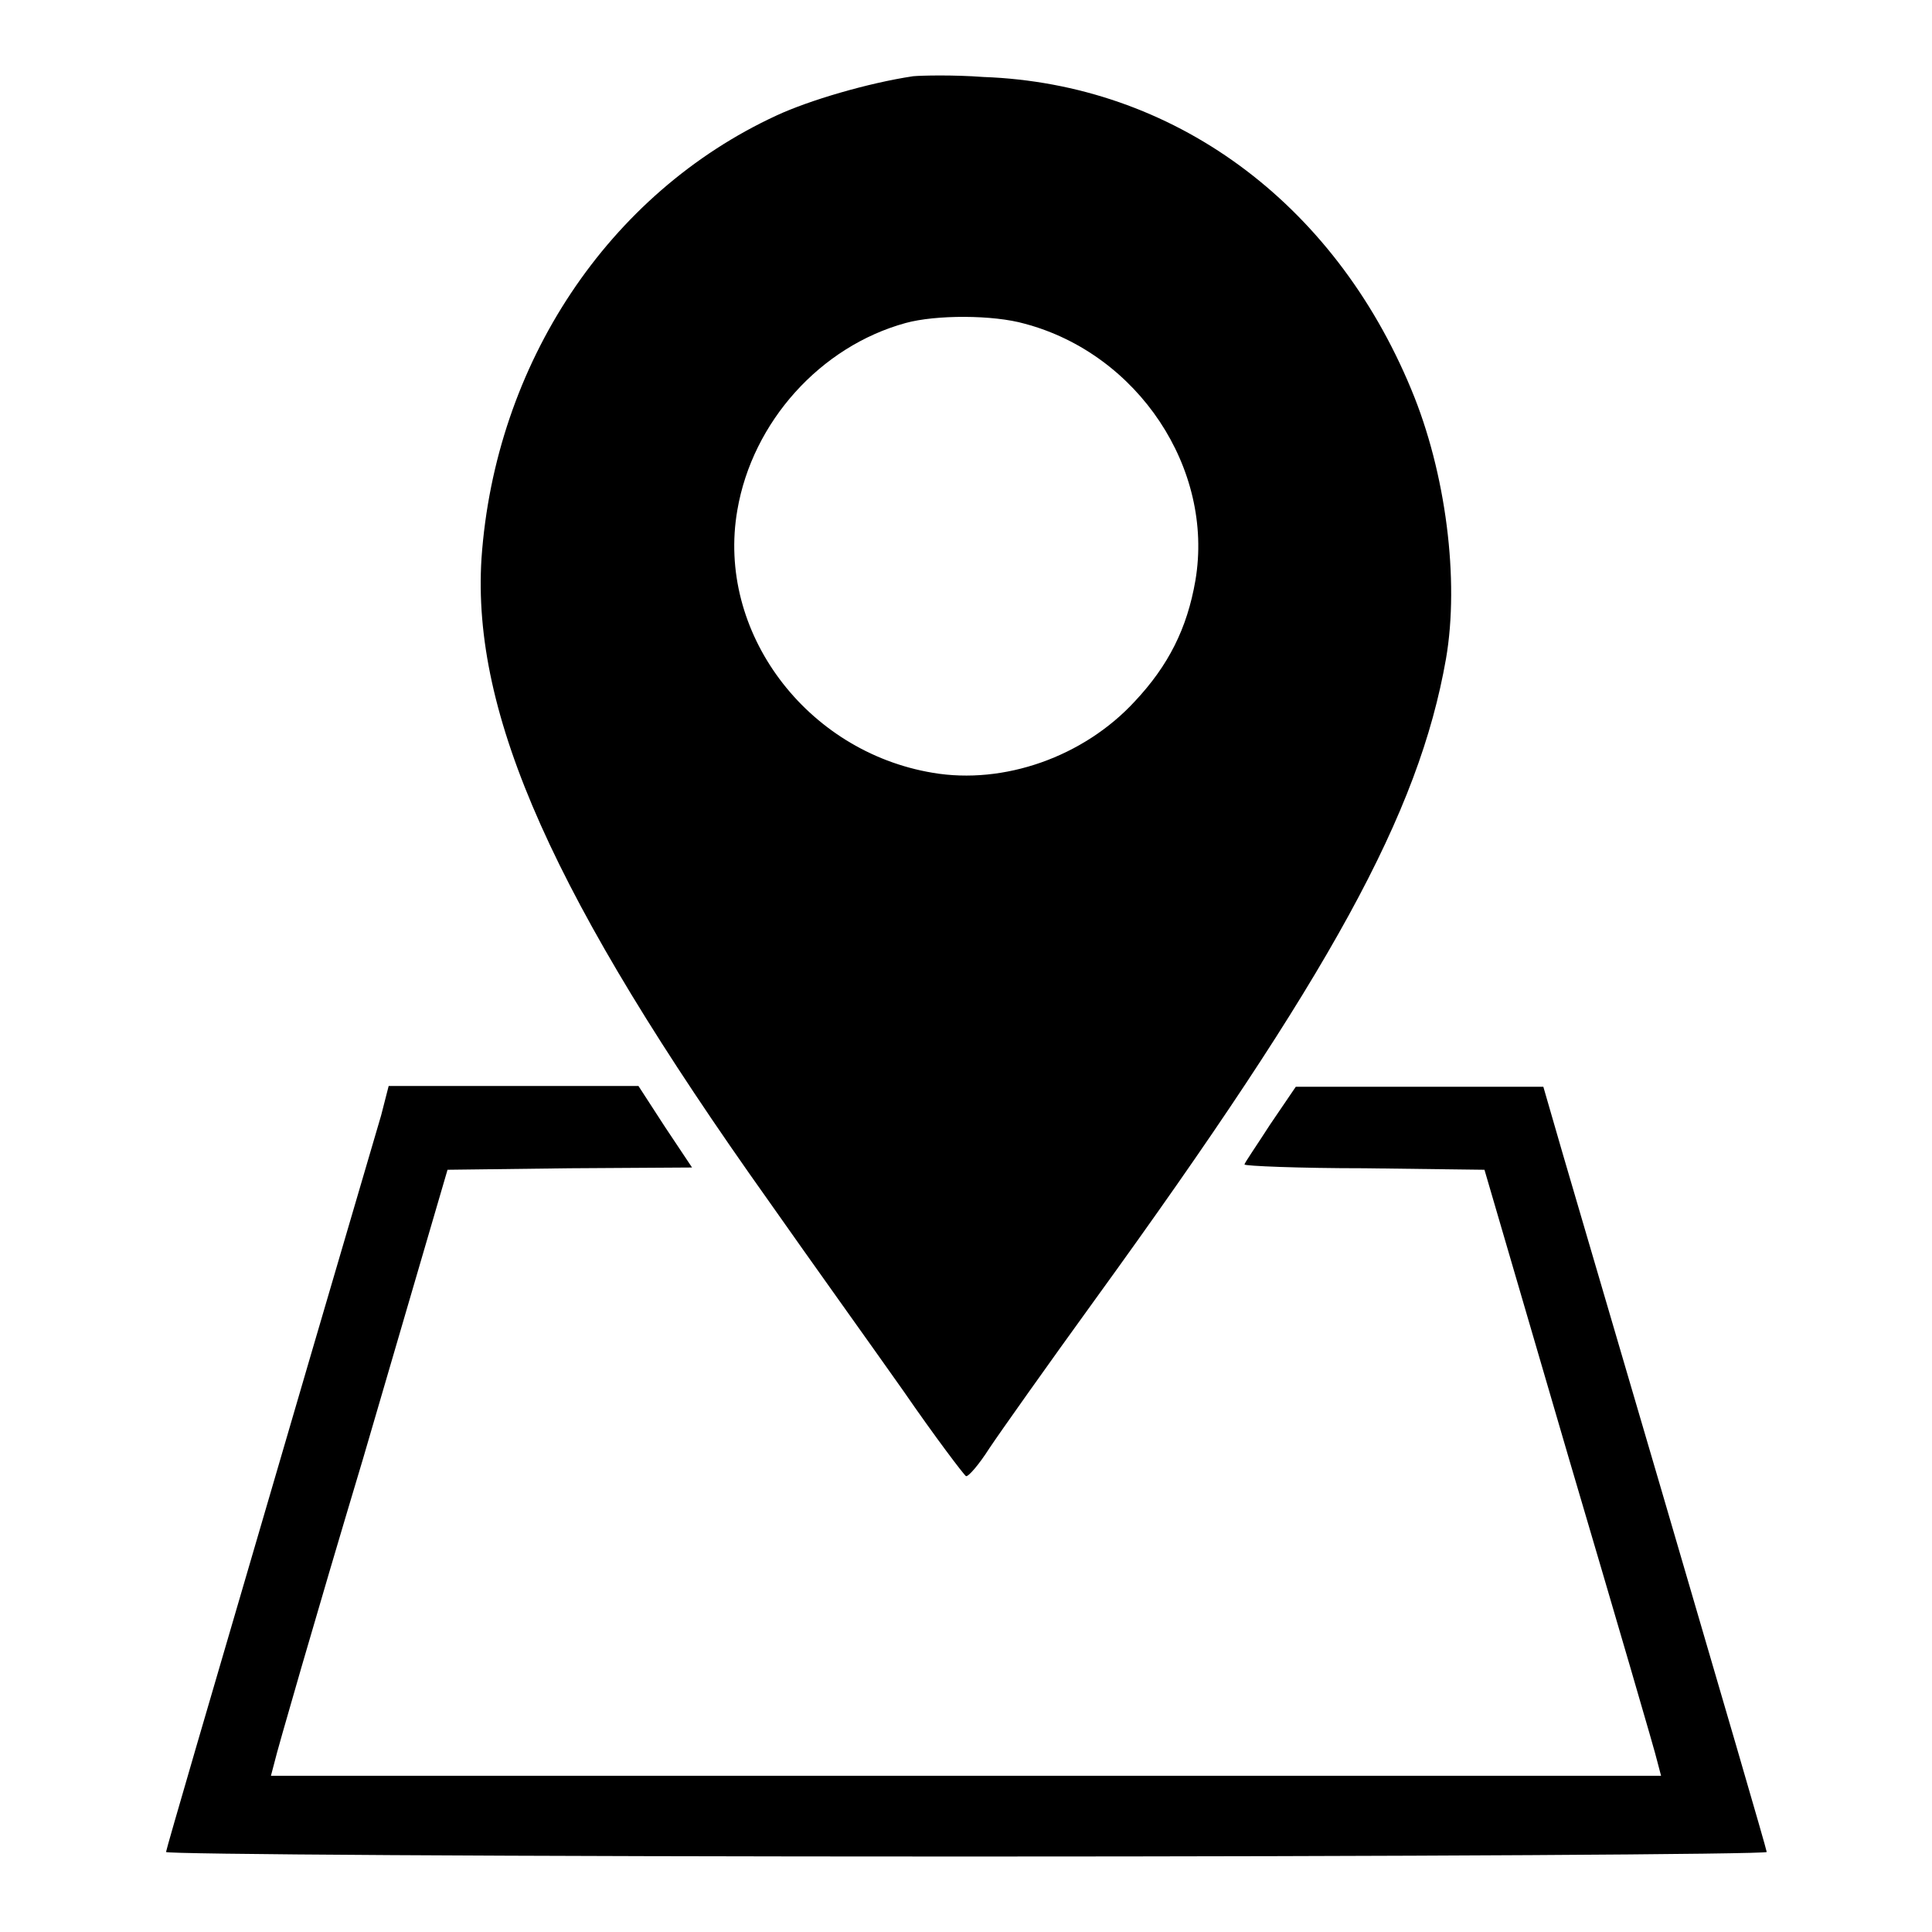
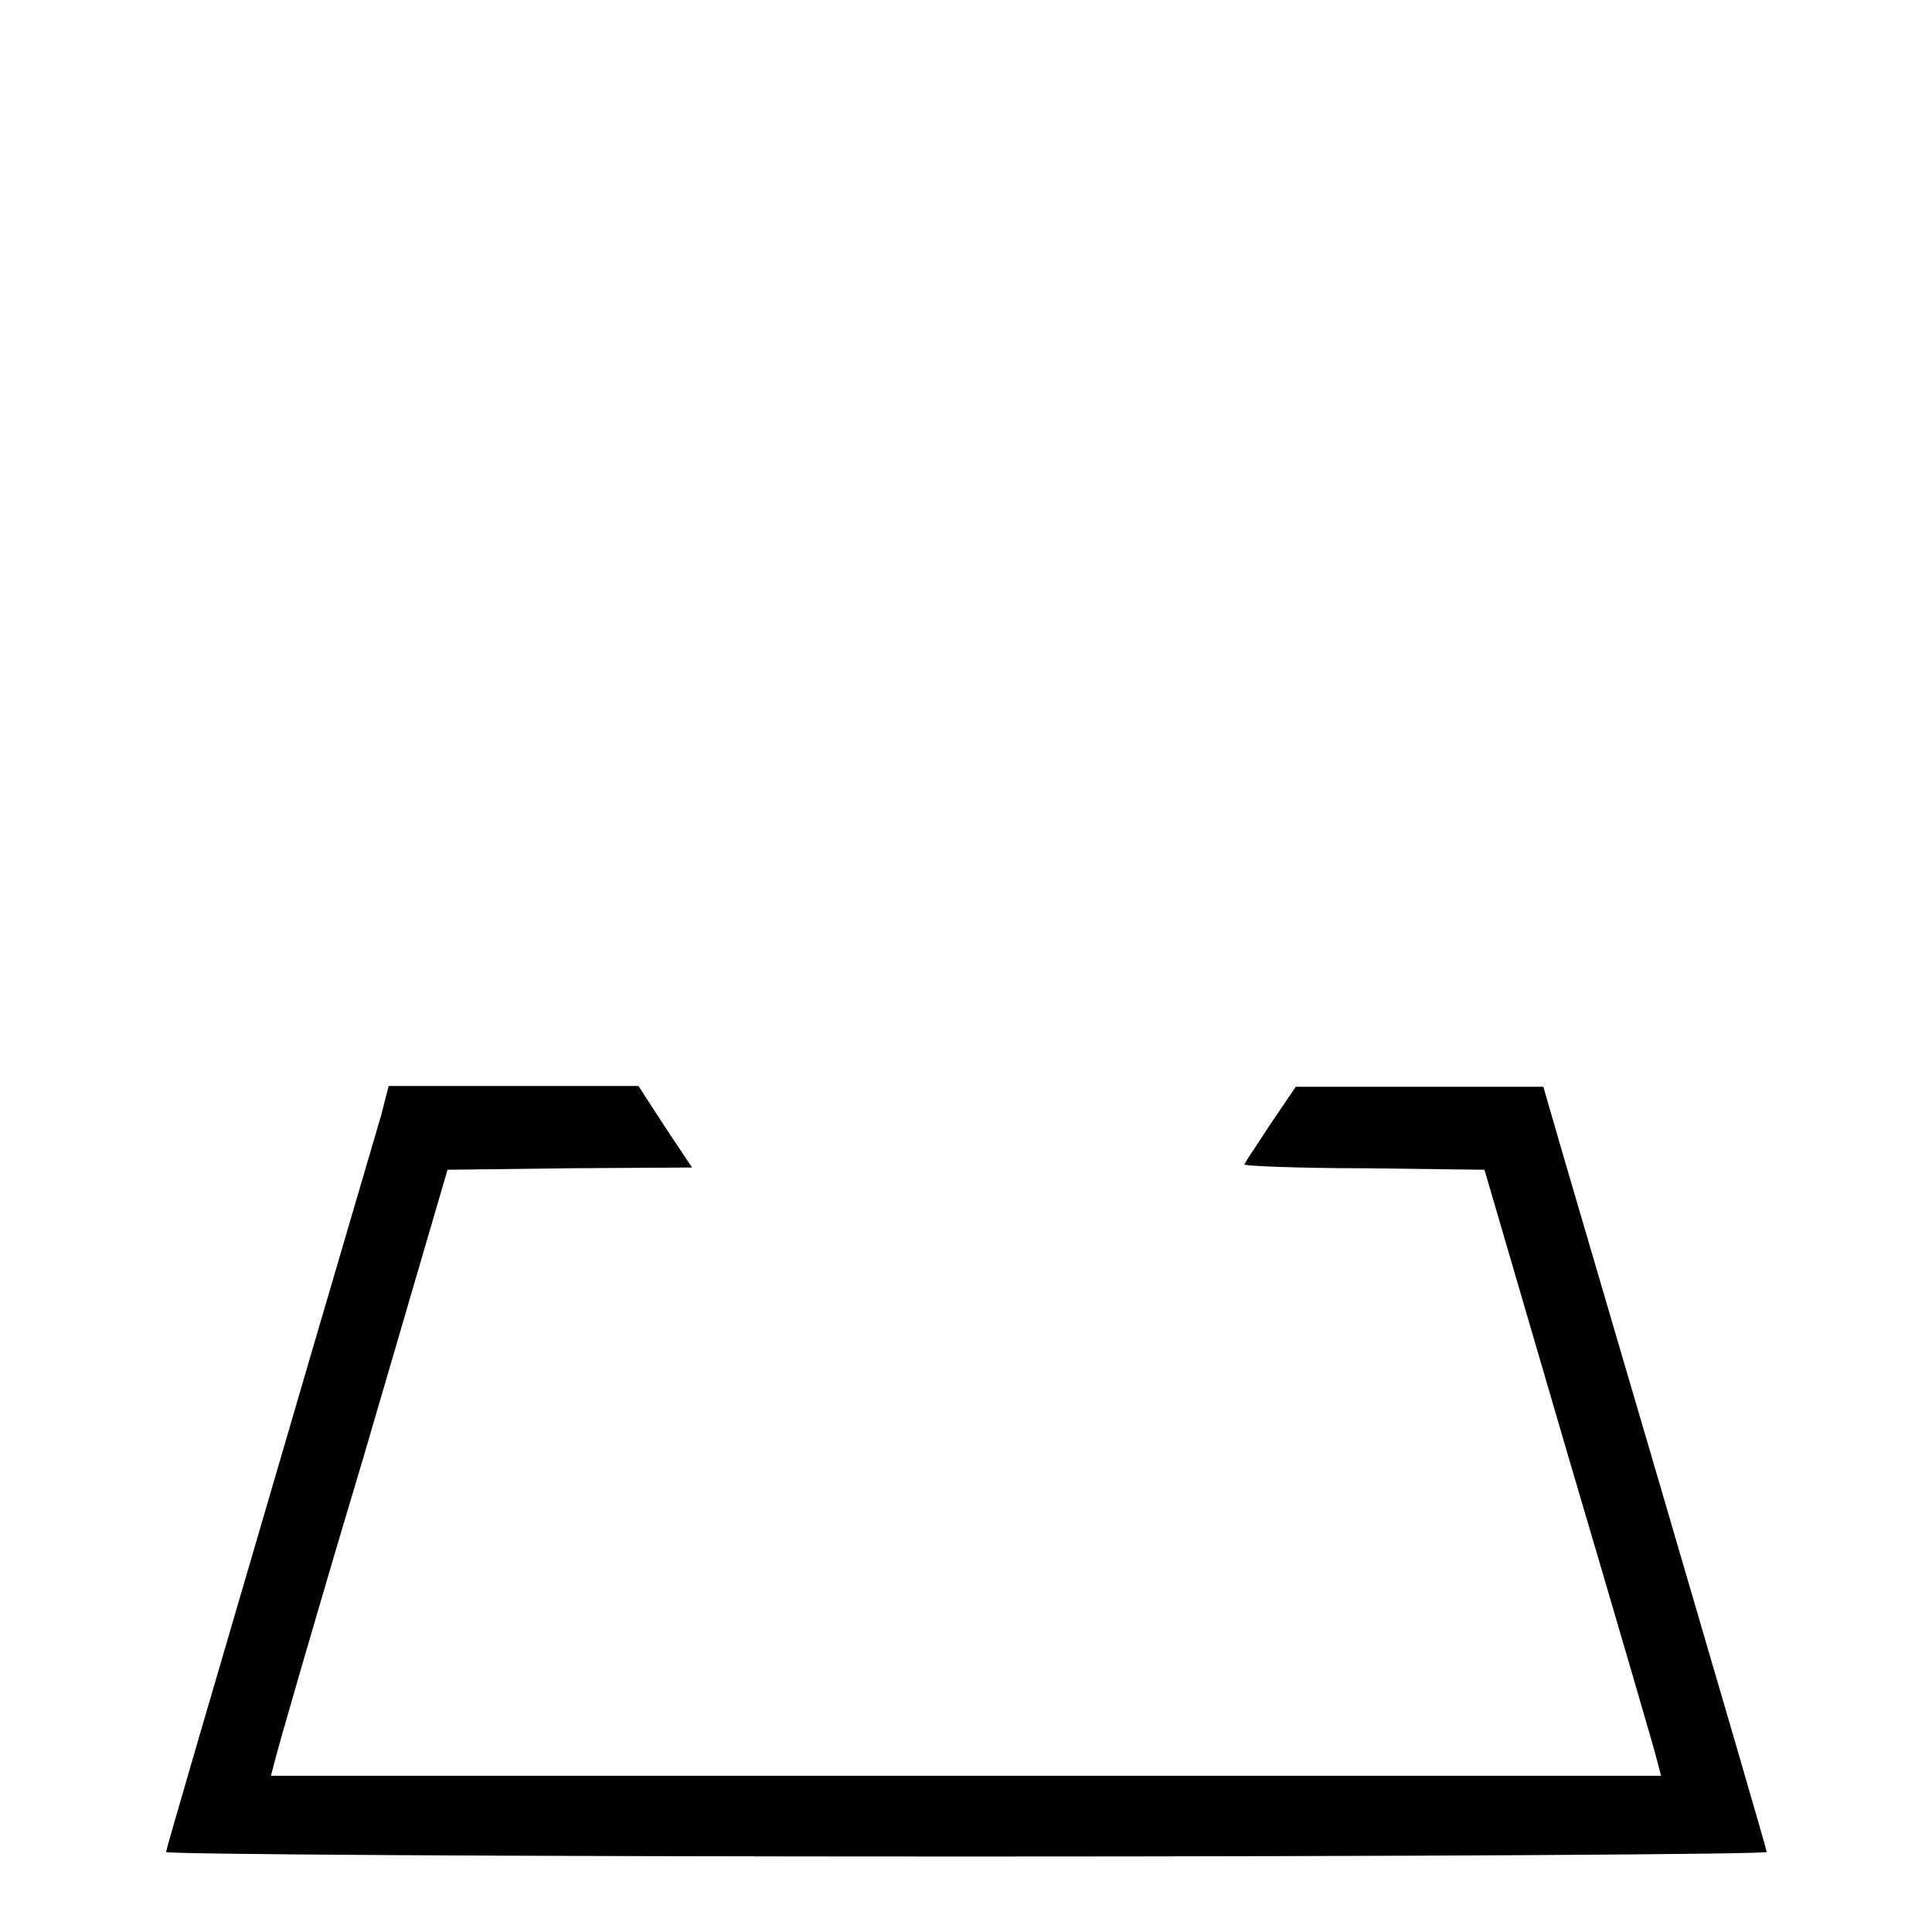
<svg xmlns="http://www.w3.org/2000/svg" version="1.1" x="0px" y="0px" viewBox="0 0 256 256" enable-background="new 0 0 256 256" xml:space="preserve">
  <g>
    <g>
      <g>
-         <path fill="#000000" d="M121,10.1c-6,0.9-13.8,3.2-18.1,5.2C80.6,25.6,65.6,48.2,63.8,74c-1.3,20.7,9.5,45,38.1,85.2c5.4,7.7,13.5,19,17.8,25.1c4.2,6.1,8,11.1,8.3,11.3c0.3,0.1,1.7-1.5,3.1-3.7c1.4-2.1,7.7-11,14-19.7c31.3-43.2,42.9-64.4,46.5-84.9c1.8-10.4,0-24.7-4.6-35.7c-10.3-24.9-31.6-40.5-56.7-41.4C126.3,9.9,122.1,10,121,10.1z M135.8,42.9c15,4,25.1,19.2,22.6,34c-1.1,6.4-3.6,11.3-8,16c-6.8,7.4-17.4,11.1-26.8,9.5c-16.8-2.8-28.7-18.7-25.9-34.8c2-11.7,11-21.7,22.3-24.8C124,41.7,131.6,41.7,135.8,42.9z" />
        <path fill="#000000" d="M50.5,147.8c-0.6,2.1-7.3,24.8-14.8,50.5c-7.5,25.6-13.7,46.8-13.7,47.1S66.3,246,128,246c58.3,0,106.1-0.3,106.1-0.6c0-0.3-6.2-21.5-13.7-47.1c-7.5-25.6-14.2-48.3-14.8-50.5l-1.1-3.8h-16.4h-16.4l-3.4,5c-1.8,2.8-3.4,5.1-3.4,5.3c0,0.2,7.2,0.5,15.9,0.5l15.9,0.2l11.2,38.3c6.2,21,11.5,39.1,11.7,40.1l0.5,1.9H128H35.9l0.5-1.9c0.2-1,5.4-19.1,11.7-40.1L59.3,155l16.2-0.2l16.2-0.1l-3.6-5.4l-3.5-5.4H68.1H51.5L50.5,147.8z" />
      </g>
    </g>
  </g>
</svg>